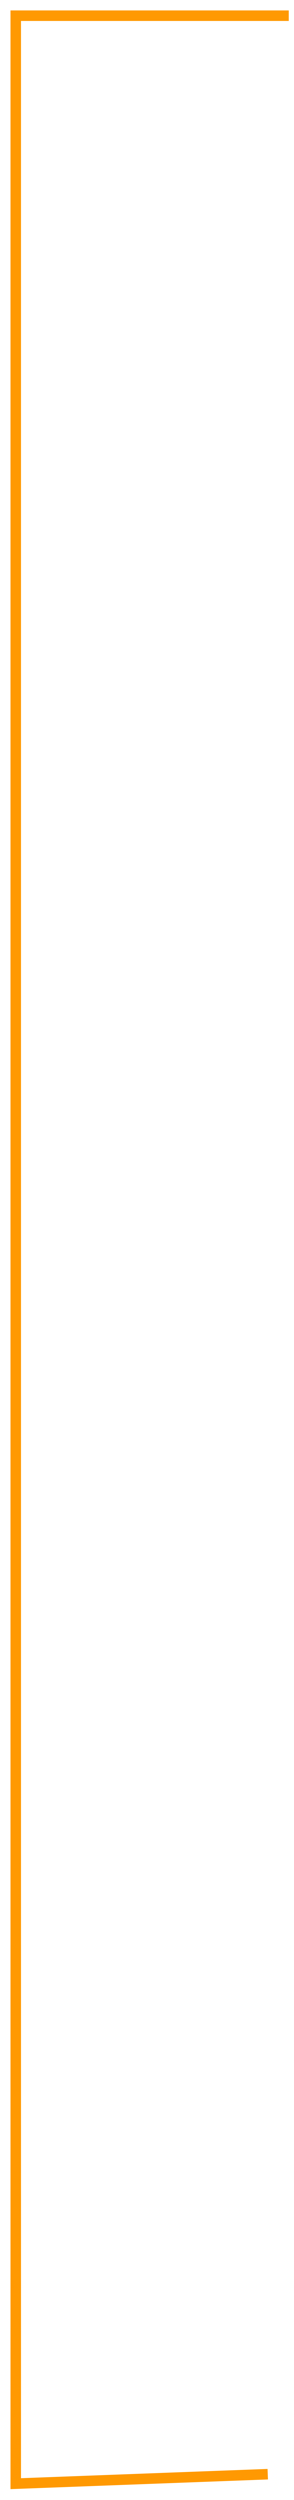
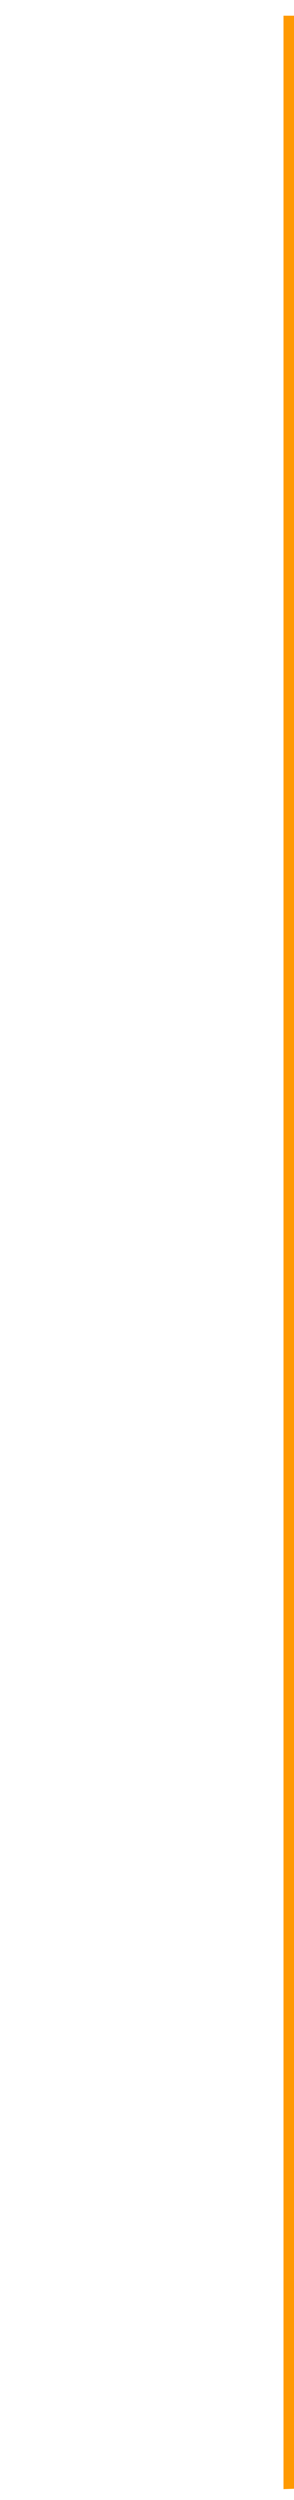
<svg xmlns="http://www.w3.org/2000/svg" width="28" height="237.35" viewBox="0 0 28 237.35">
  <defs>
    <style>
      .cls-1 {
        fill: none;
      stroke: #ff9902;
        stroke-width: 1px;
        fill-rule: evenodd;
      }
    </style>
  </defs>
-   <path id="img_frame_blue_left.svg" class="cls-1" d="M891,1721.8H865v234.31l24-.9" transform="translate(-863.5 -1720.31)" />
+   <path id="img_frame_blue_left.svg" class="cls-1" d="M891,1721.8v234.31l24-.9" transform="translate(-863.5 -1720.31)" />
</svg>